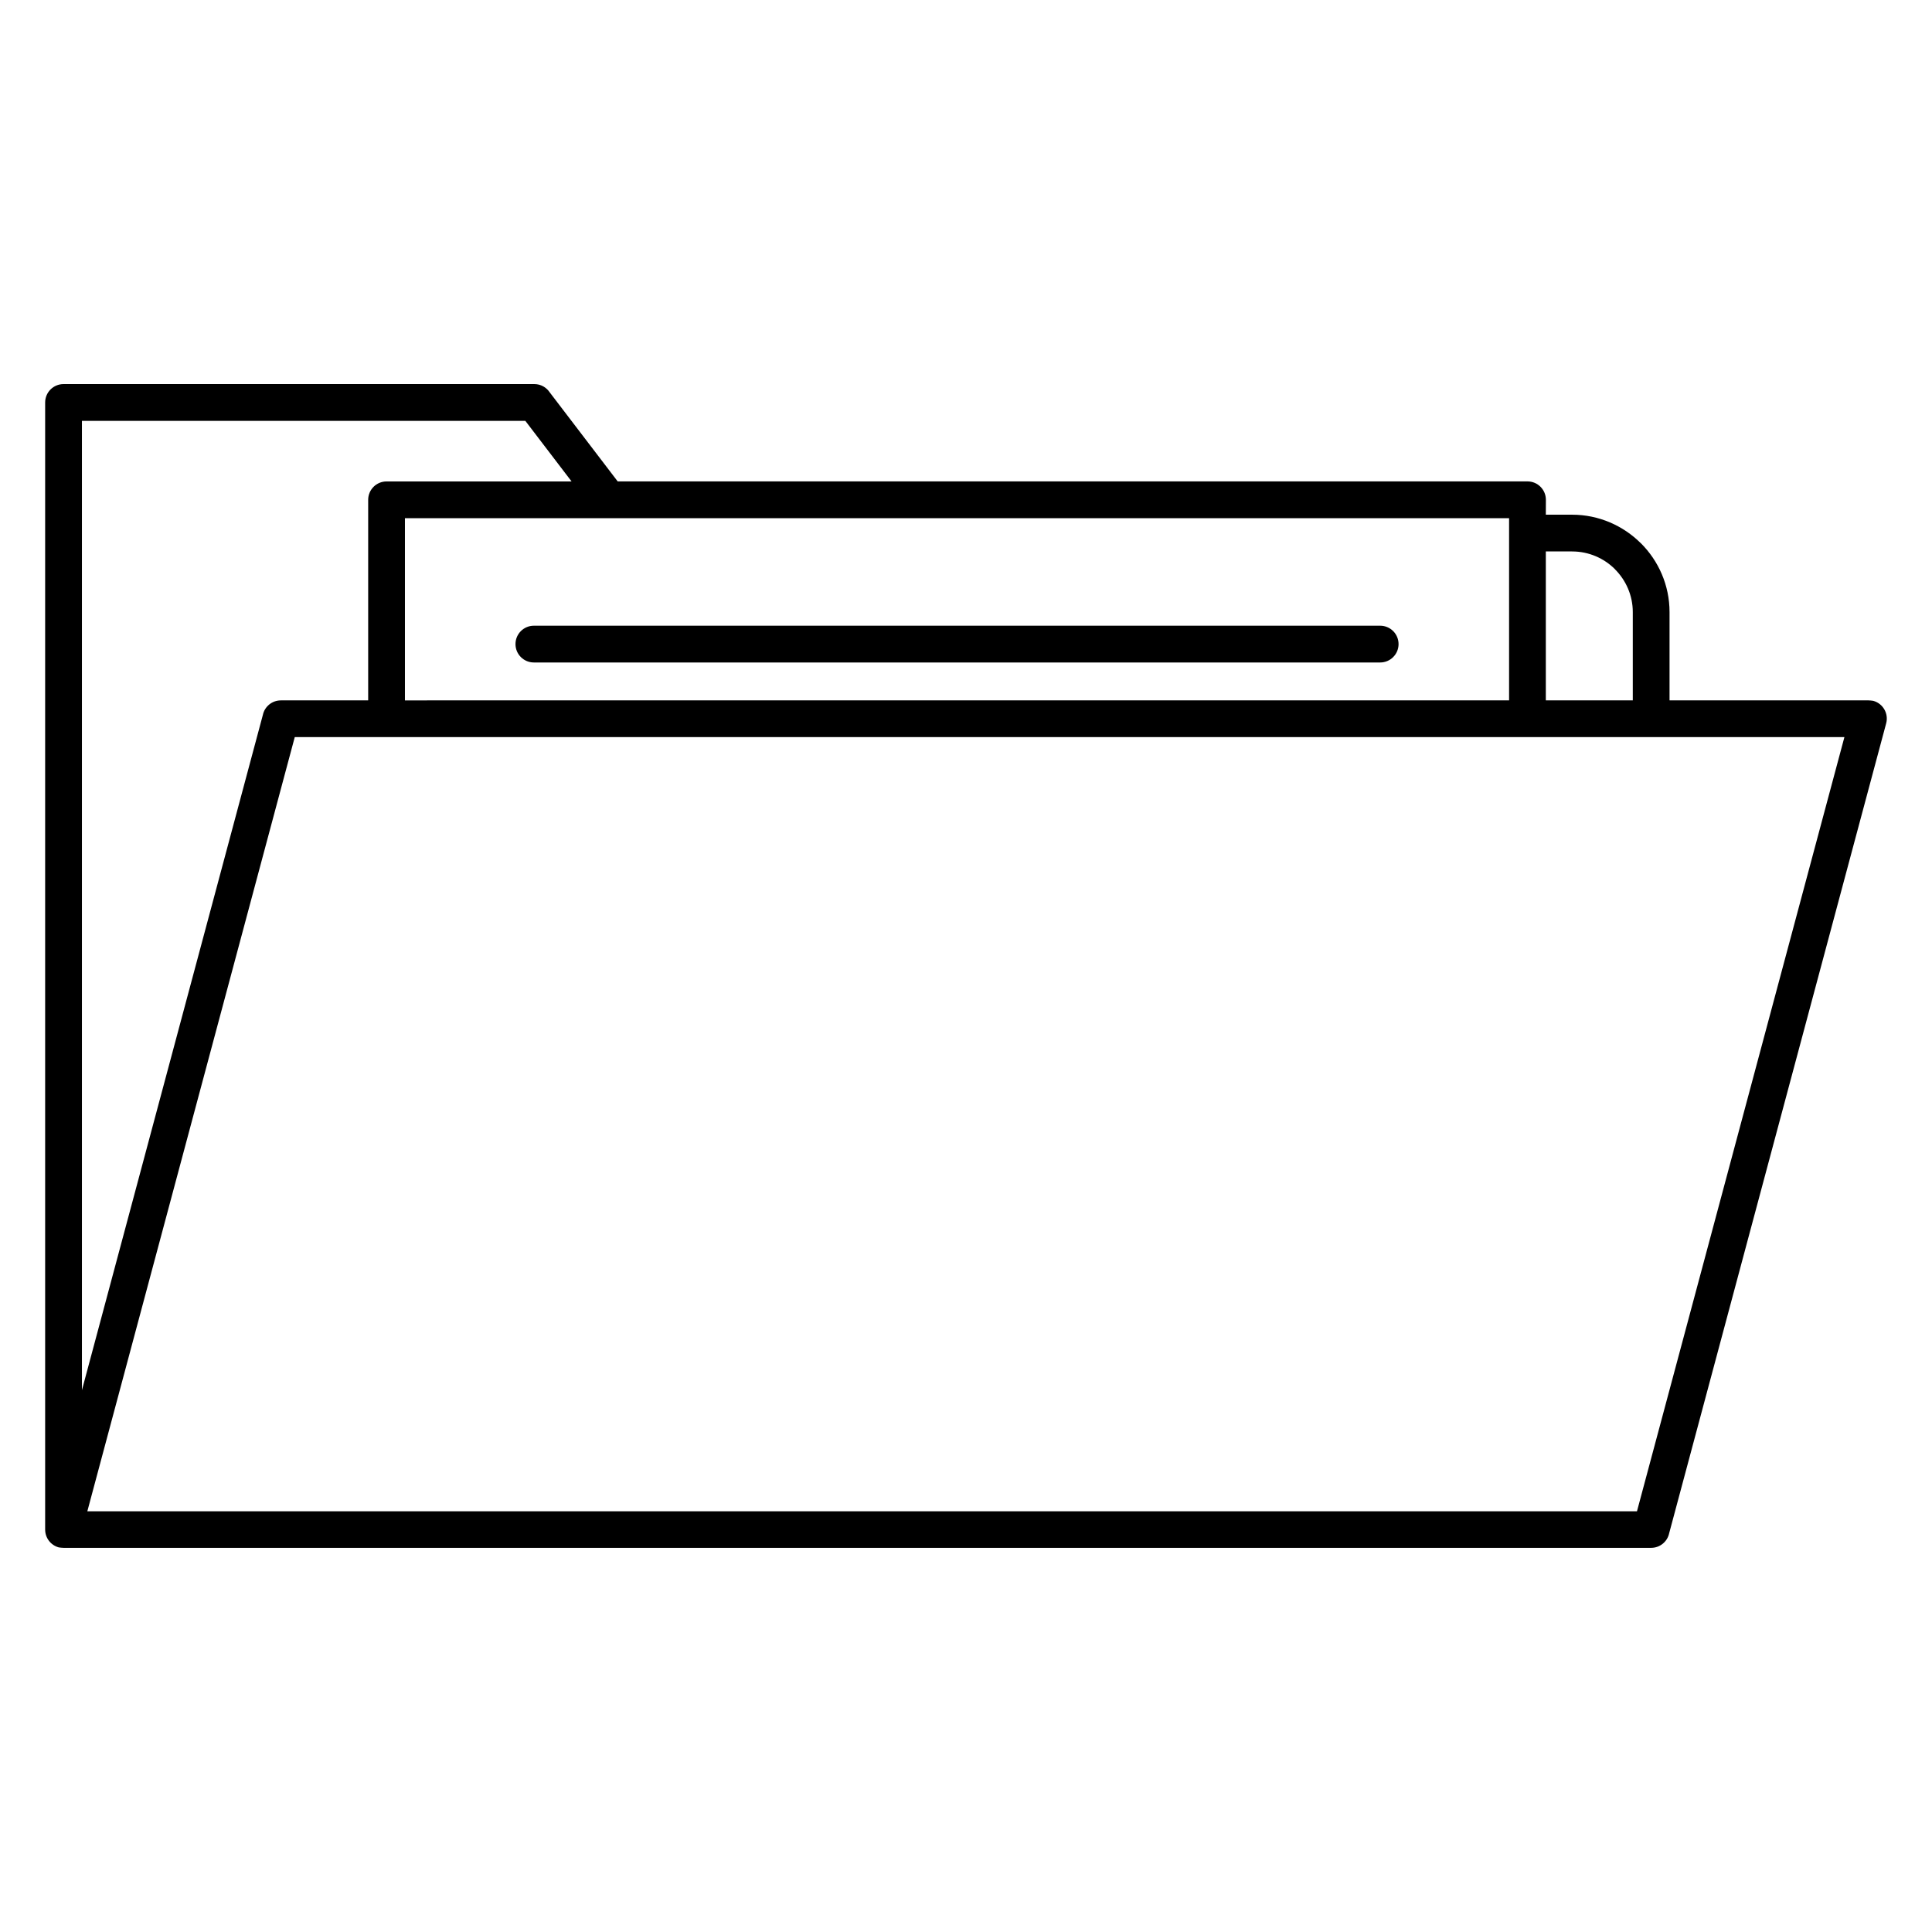
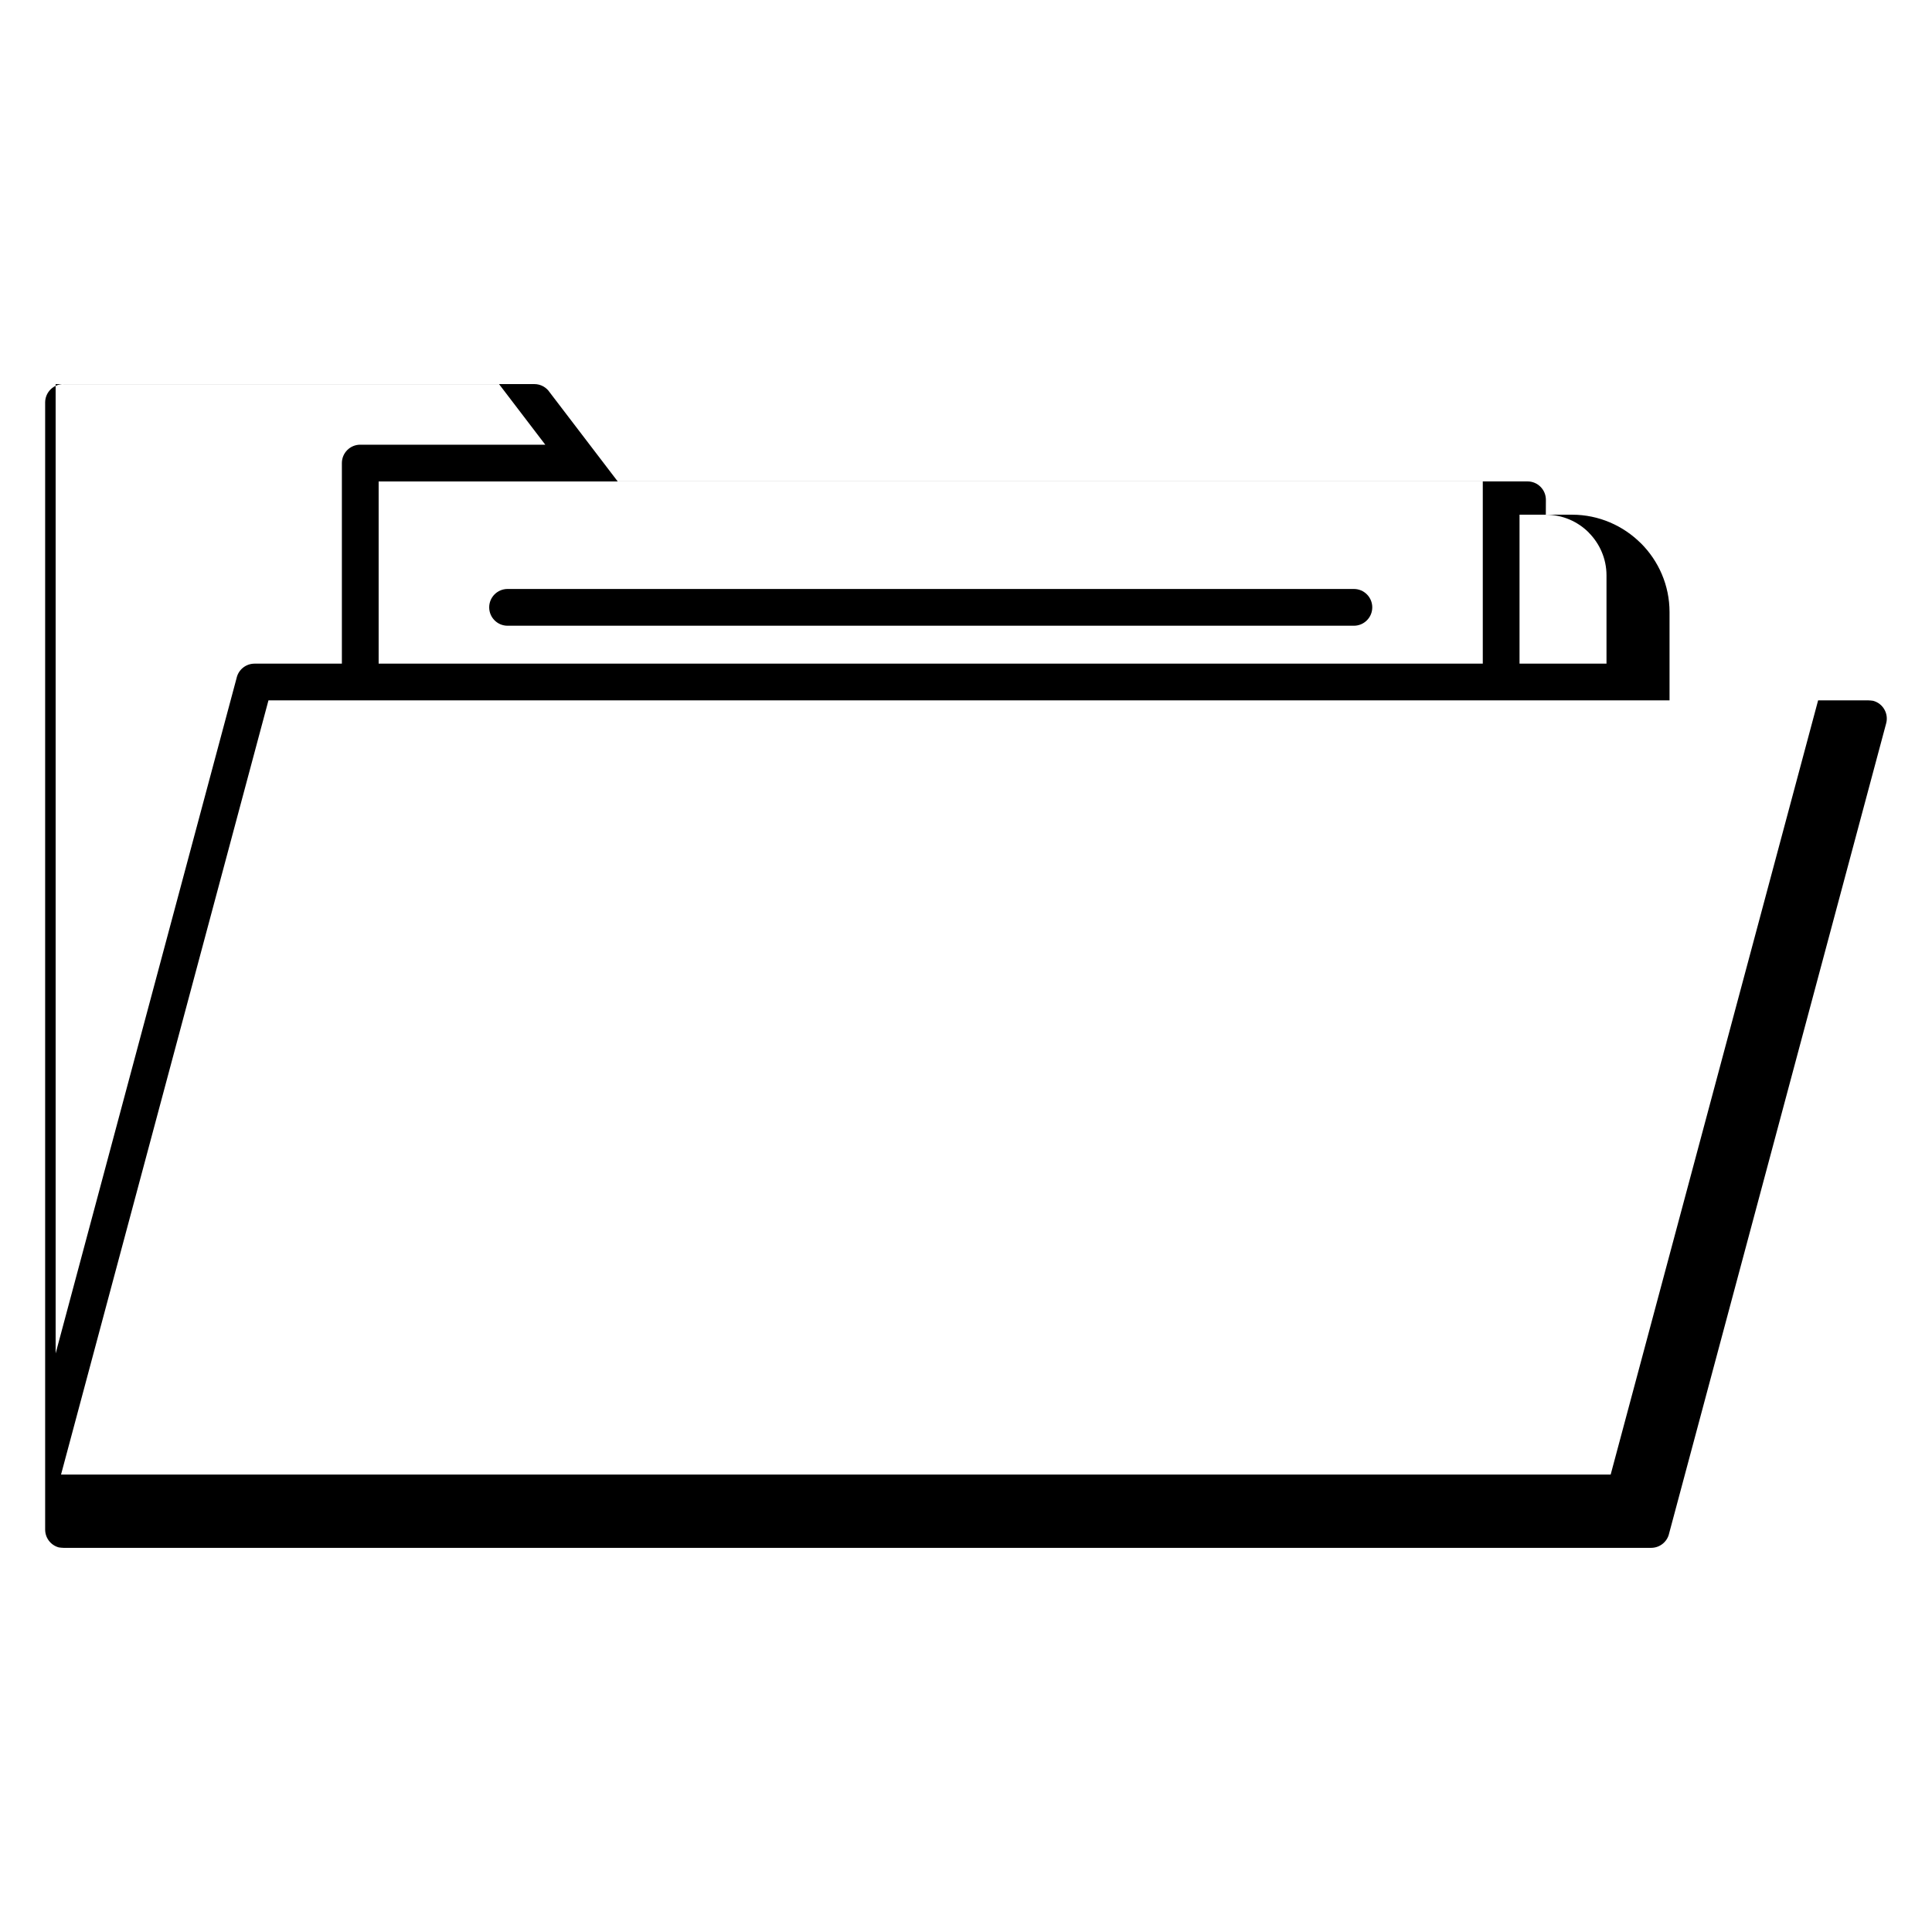
<svg xmlns="http://www.w3.org/2000/svg" fill="#000000" width="800px" height="800px" version="1.1" viewBox="144 144 512 512">
-   <path d="m553.66 280.4h6.969c7.082 0 13.551 2.91 18.23 7.586l0.008-0.008c4.672 4.672 7.578 11.129 7.578 18.234v23.391h52.711v0.004c0.398 0 0.84 0.059 1.258 0.117 2.59 0.695 4.133 3.367 3.445 5.957l-57.52 214.67c-0.465 2.191-2.426 3.844-4.766 3.844l-41.887 0.004h-378.85v-0.004c-0.398 0-0.836-0.059-1.258-0.117-2.172-0.594-3.609-2.551-3.609-4.699h-0.004v-298.72c0-2.691 2.18-4.871 4.871-4.871h124.78c1.695 0 3.188 0.867 4.062 2.188l18.016 23.602h241.11c2.691 0 4.871 2.18 4.871 4.871v0.117zm6.969 9.738h-6.969v39.465h23.047v-23.391c0-4.414-1.816-8.438-4.723-11.348l0.012-0.012-0.012-0.008c-2.894-2.894-6.922-4.703-11.352-4.703zm21.074 49.207h-359.59l-54.969 205.16h410.67l54.973-205.16zm-37.781-9.742v-48.277h-292.61v48.285zm-325.5 0h23.148v-53.145c0-2.691 2.18-4.871 4.871-4.871h49.031l-12.25-16.051h-117.51v256.87l47.949-178.95c0.465-2.199 2.426-3.844 4.766-3.844zm67.059-10.039c-2.691 0-4.871-2.18-4.871-4.871 0-2.691 2.18-4.871 4.871-4.871h224.28c2.691 0 4.871 2.18 4.871 4.871 0 2.691-2.18 4.871-4.871 4.871z" fill-rule="evenodd" />
+   <path d="m553.66 280.4h6.969c7.082 0 13.551 2.91 18.23 7.586l0.008-0.008c4.672 4.672 7.578 11.129 7.578 18.234v23.391h52.711v0.004c0.398 0 0.84 0.059 1.258 0.117 2.59 0.695 4.133 3.367 3.445 5.957l-57.52 214.67c-0.465 2.191-2.426 3.844-4.766 3.844l-41.887 0.004h-378.85v-0.004c-0.398 0-0.836-0.059-1.258-0.117-2.172-0.594-3.609-2.551-3.609-4.699h-0.004v-298.72c0-2.691 2.18-4.871 4.871-4.871h124.78c1.695 0 3.188 0.867 4.062 2.188l18.016 23.602h241.11c2.691 0 4.871 2.18 4.871 4.871v0.117zh-6.969v39.465h23.047v-23.391c0-4.414-1.816-8.438-4.723-11.348l0.012-0.012-0.012-0.008c-2.894-2.894-6.922-4.703-11.352-4.703zm21.074 49.207h-359.59l-54.969 205.16h410.67l54.973-205.16zm-37.781-9.742v-48.277h-292.61v48.285zm-325.5 0h23.148v-53.145c0-2.691 2.18-4.871 4.871-4.871h49.031l-12.25-16.051h-117.51v256.87l47.949-178.95c0.465-2.199 2.426-3.844 4.766-3.844zm67.059-10.039c-2.691 0-4.871-2.18-4.871-4.871 0-2.691 2.18-4.871 4.871-4.871h224.28c2.691 0 4.871 2.18 4.871 4.871 0 2.691-2.18 4.871-4.871 4.871z" fill-rule="evenodd" />
</svg>